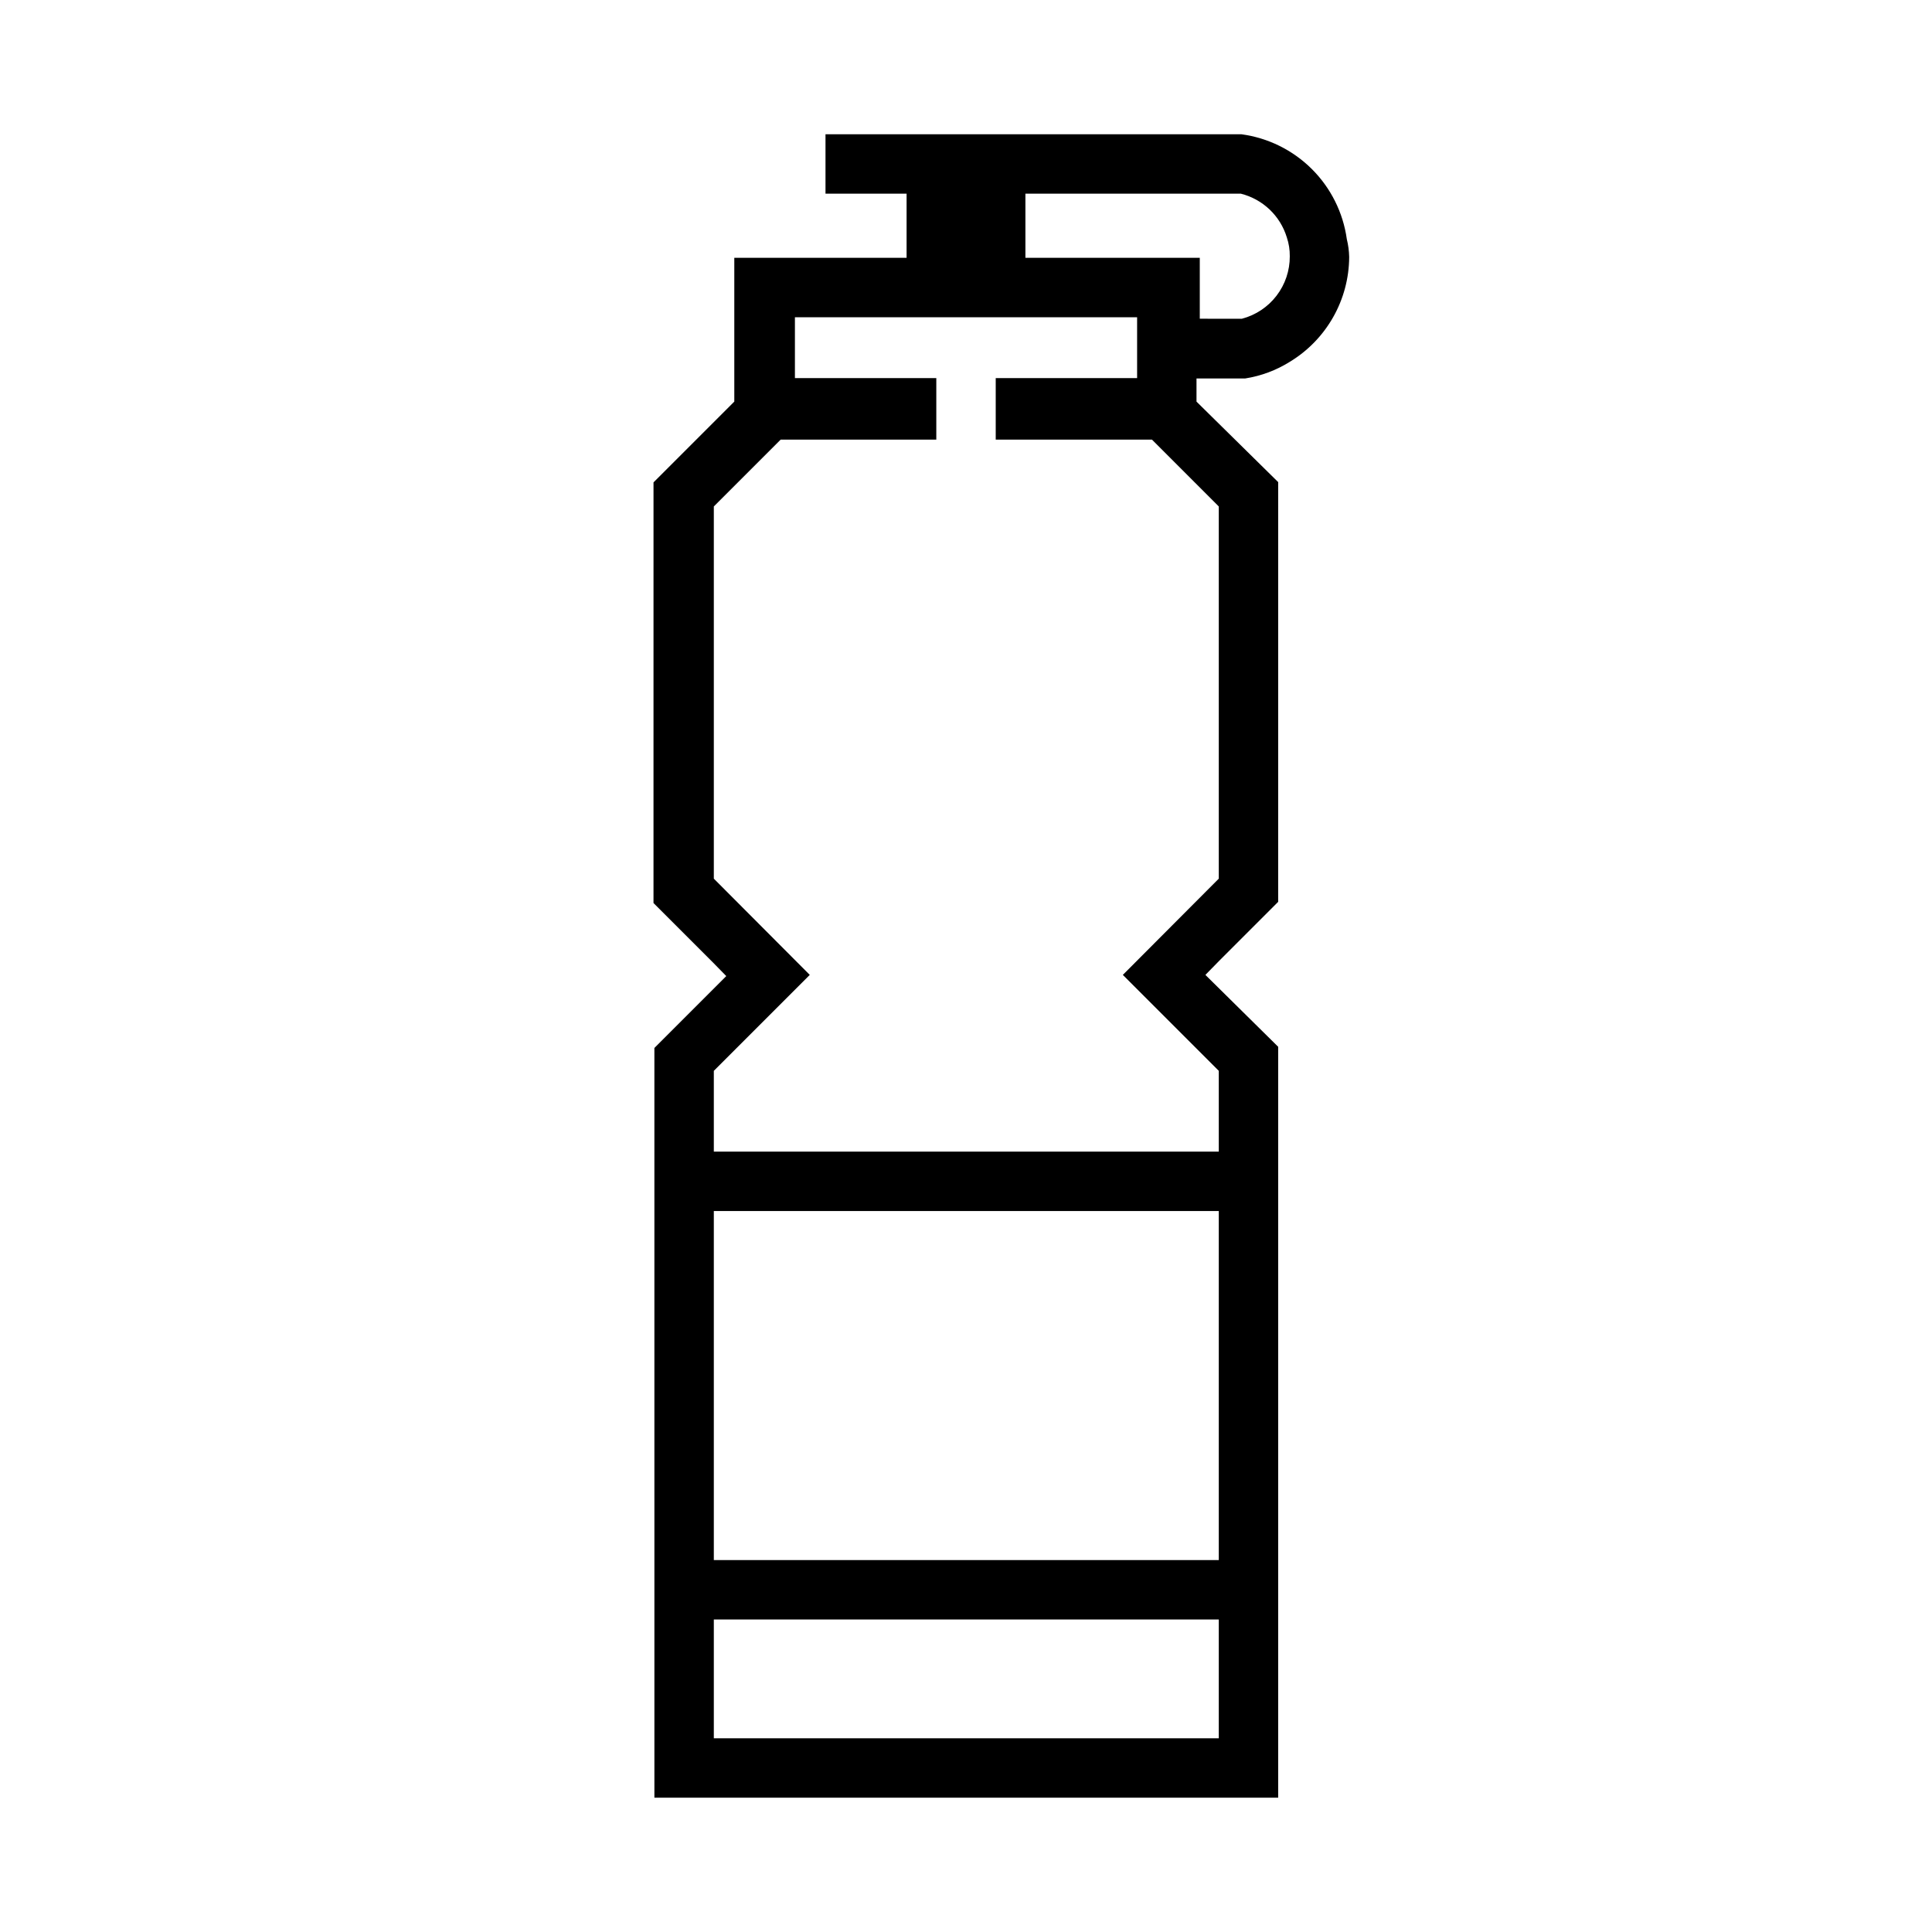
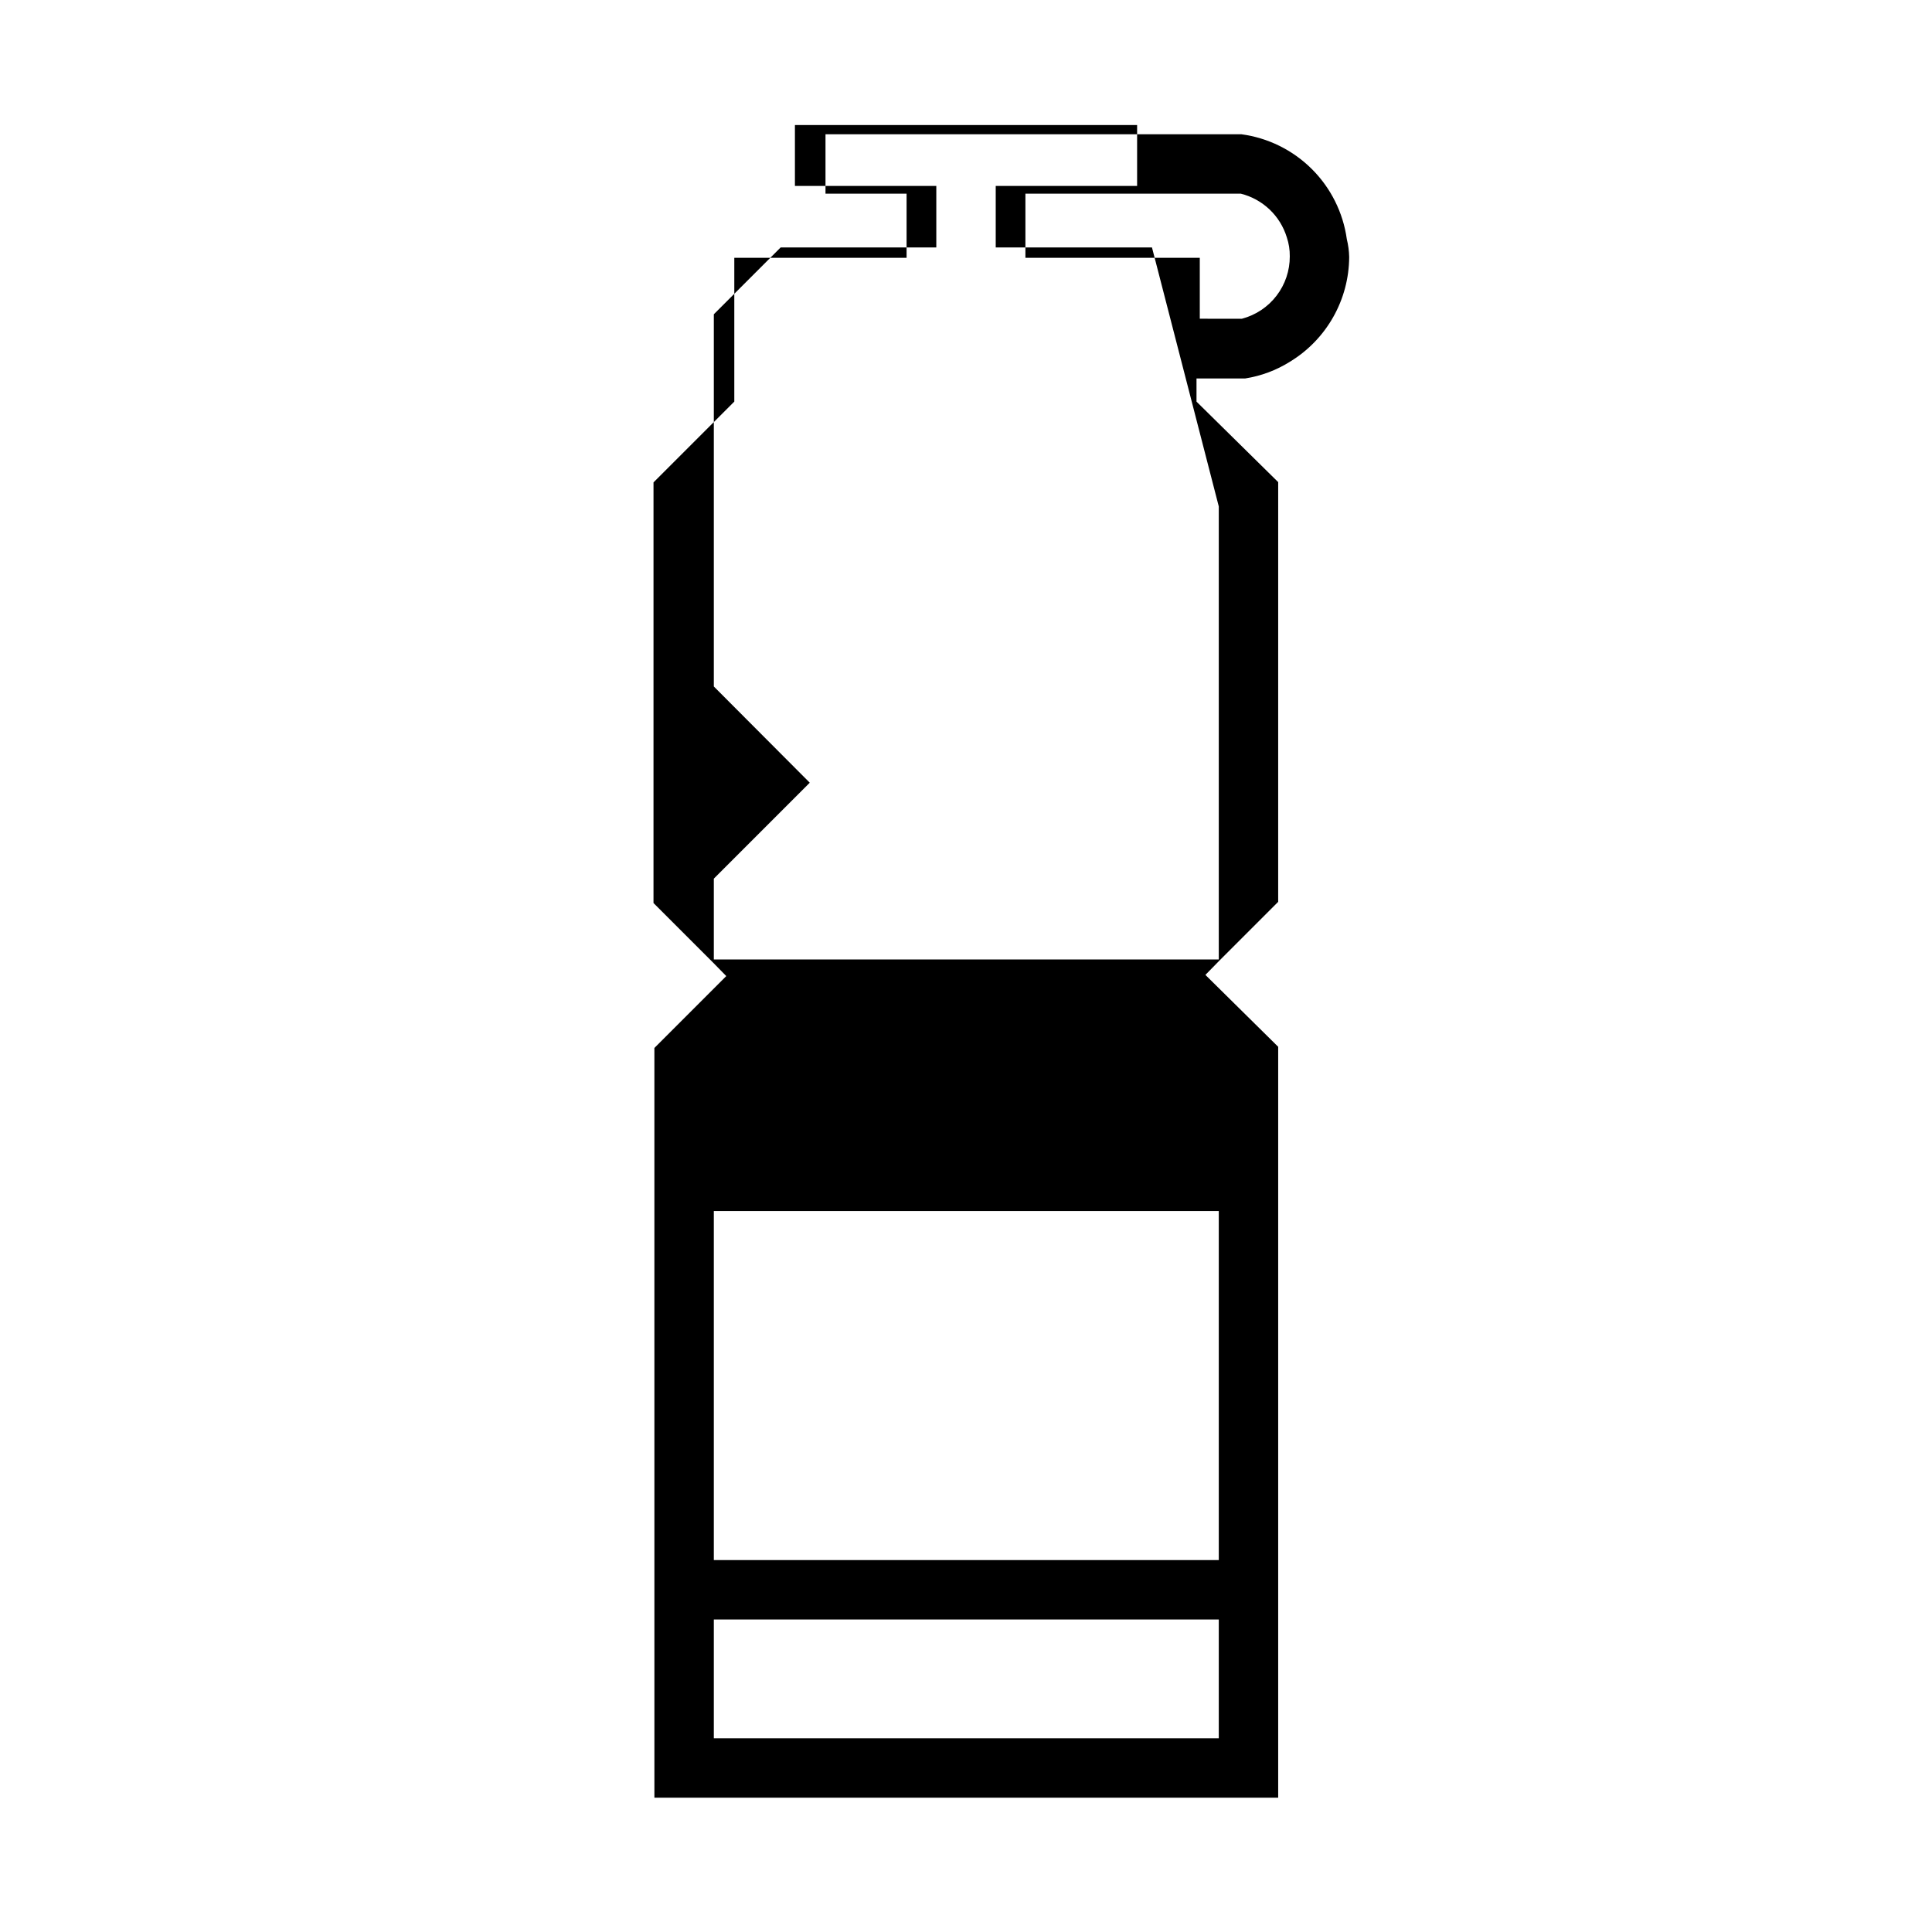
<svg xmlns="http://www.w3.org/2000/svg" fill="#000000" width="800px" height="800px" version="1.1" viewBox="144 144 512 512">
-   <path d="m500.92 207.37c-0.984-7.047-4.25-13.582-9.297-18.598-5.047-5.019-11.598-8.246-18.648-9.191h-110.21v15.742h21.488v17.004h-45.656v38.102l-21.41 21.41-0.004 111.47 15.742 15.742 3.543 3.621-19.051 19.051 0.004 198.69h165.31v-199l-19.289-19.051 3.543-3.621 15.742-15.742 0.004-111.23-21.648-21.332v-6.141h12.91c4.191-0.656 8.207-2.156 11.809-4.406 9.727-5.891 15.688-16.418 15.742-27.789-0.035-1.594-0.246-3.176-0.629-4.723zm-33.93 397.3h-133.82v-31.488h133.82zm0-47.23h-133.82v-92.5h133.82zm0-279.22v98.633l-25.426 25.504 25.426 25.426v21.41h-133.82v-21.41l25.426-25.426-25.426-25.504v-98.637l17.711-17.711h41.25v-16.297h-37.469v-16.137h90.684v16.137h-37.469v16.297h41.406zm6.141-49.75-11.176-0.004v-16.141h-46.211v-17.004h57.074c5.812 1.453 10.445 5.844 12.199 11.574 0.547 1.621 0.812 3.324 0.789 5.039 0.02 3.769-1.215 7.438-3.512 10.434-2.293 2.992-5.516 5.137-9.164 6.098z" />
+   <path d="m500.92 207.37c-0.984-7.047-4.25-13.582-9.297-18.598-5.047-5.019-11.598-8.246-18.648-9.191h-110.21v15.742h21.488v17.004h-45.656v38.102l-21.41 21.41-0.004 111.47 15.742 15.742 3.543 3.621-19.051 19.051 0.004 198.69h165.31v-199l-19.289-19.051 3.543-3.621 15.742-15.742 0.004-111.23-21.648-21.332v-6.141h12.91c4.191-0.656 8.207-2.156 11.809-4.406 9.727-5.891 15.688-16.418 15.742-27.789-0.035-1.594-0.246-3.176-0.629-4.723zm-33.93 397.3h-133.82v-31.488h133.82zm0-47.23h-133.82v-92.5h133.82zm0-279.22v98.633v21.41h-133.82v-21.41l25.426-25.426-25.426-25.504v-98.637l17.711-17.711h41.25v-16.297h-37.469v-16.137h90.684v16.137h-37.469v16.297h41.406zm6.141-49.75-11.176-0.004v-16.141h-46.211v-17.004h57.074c5.812 1.453 10.445 5.844 12.199 11.574 0.547 1.621 0.812 3.324 0.789 5.039 0.02 3.769-1.215 7.438-3.512 10.434-2.293 2.992-5.516 5.137-9.164 6.098z" />
</svg>